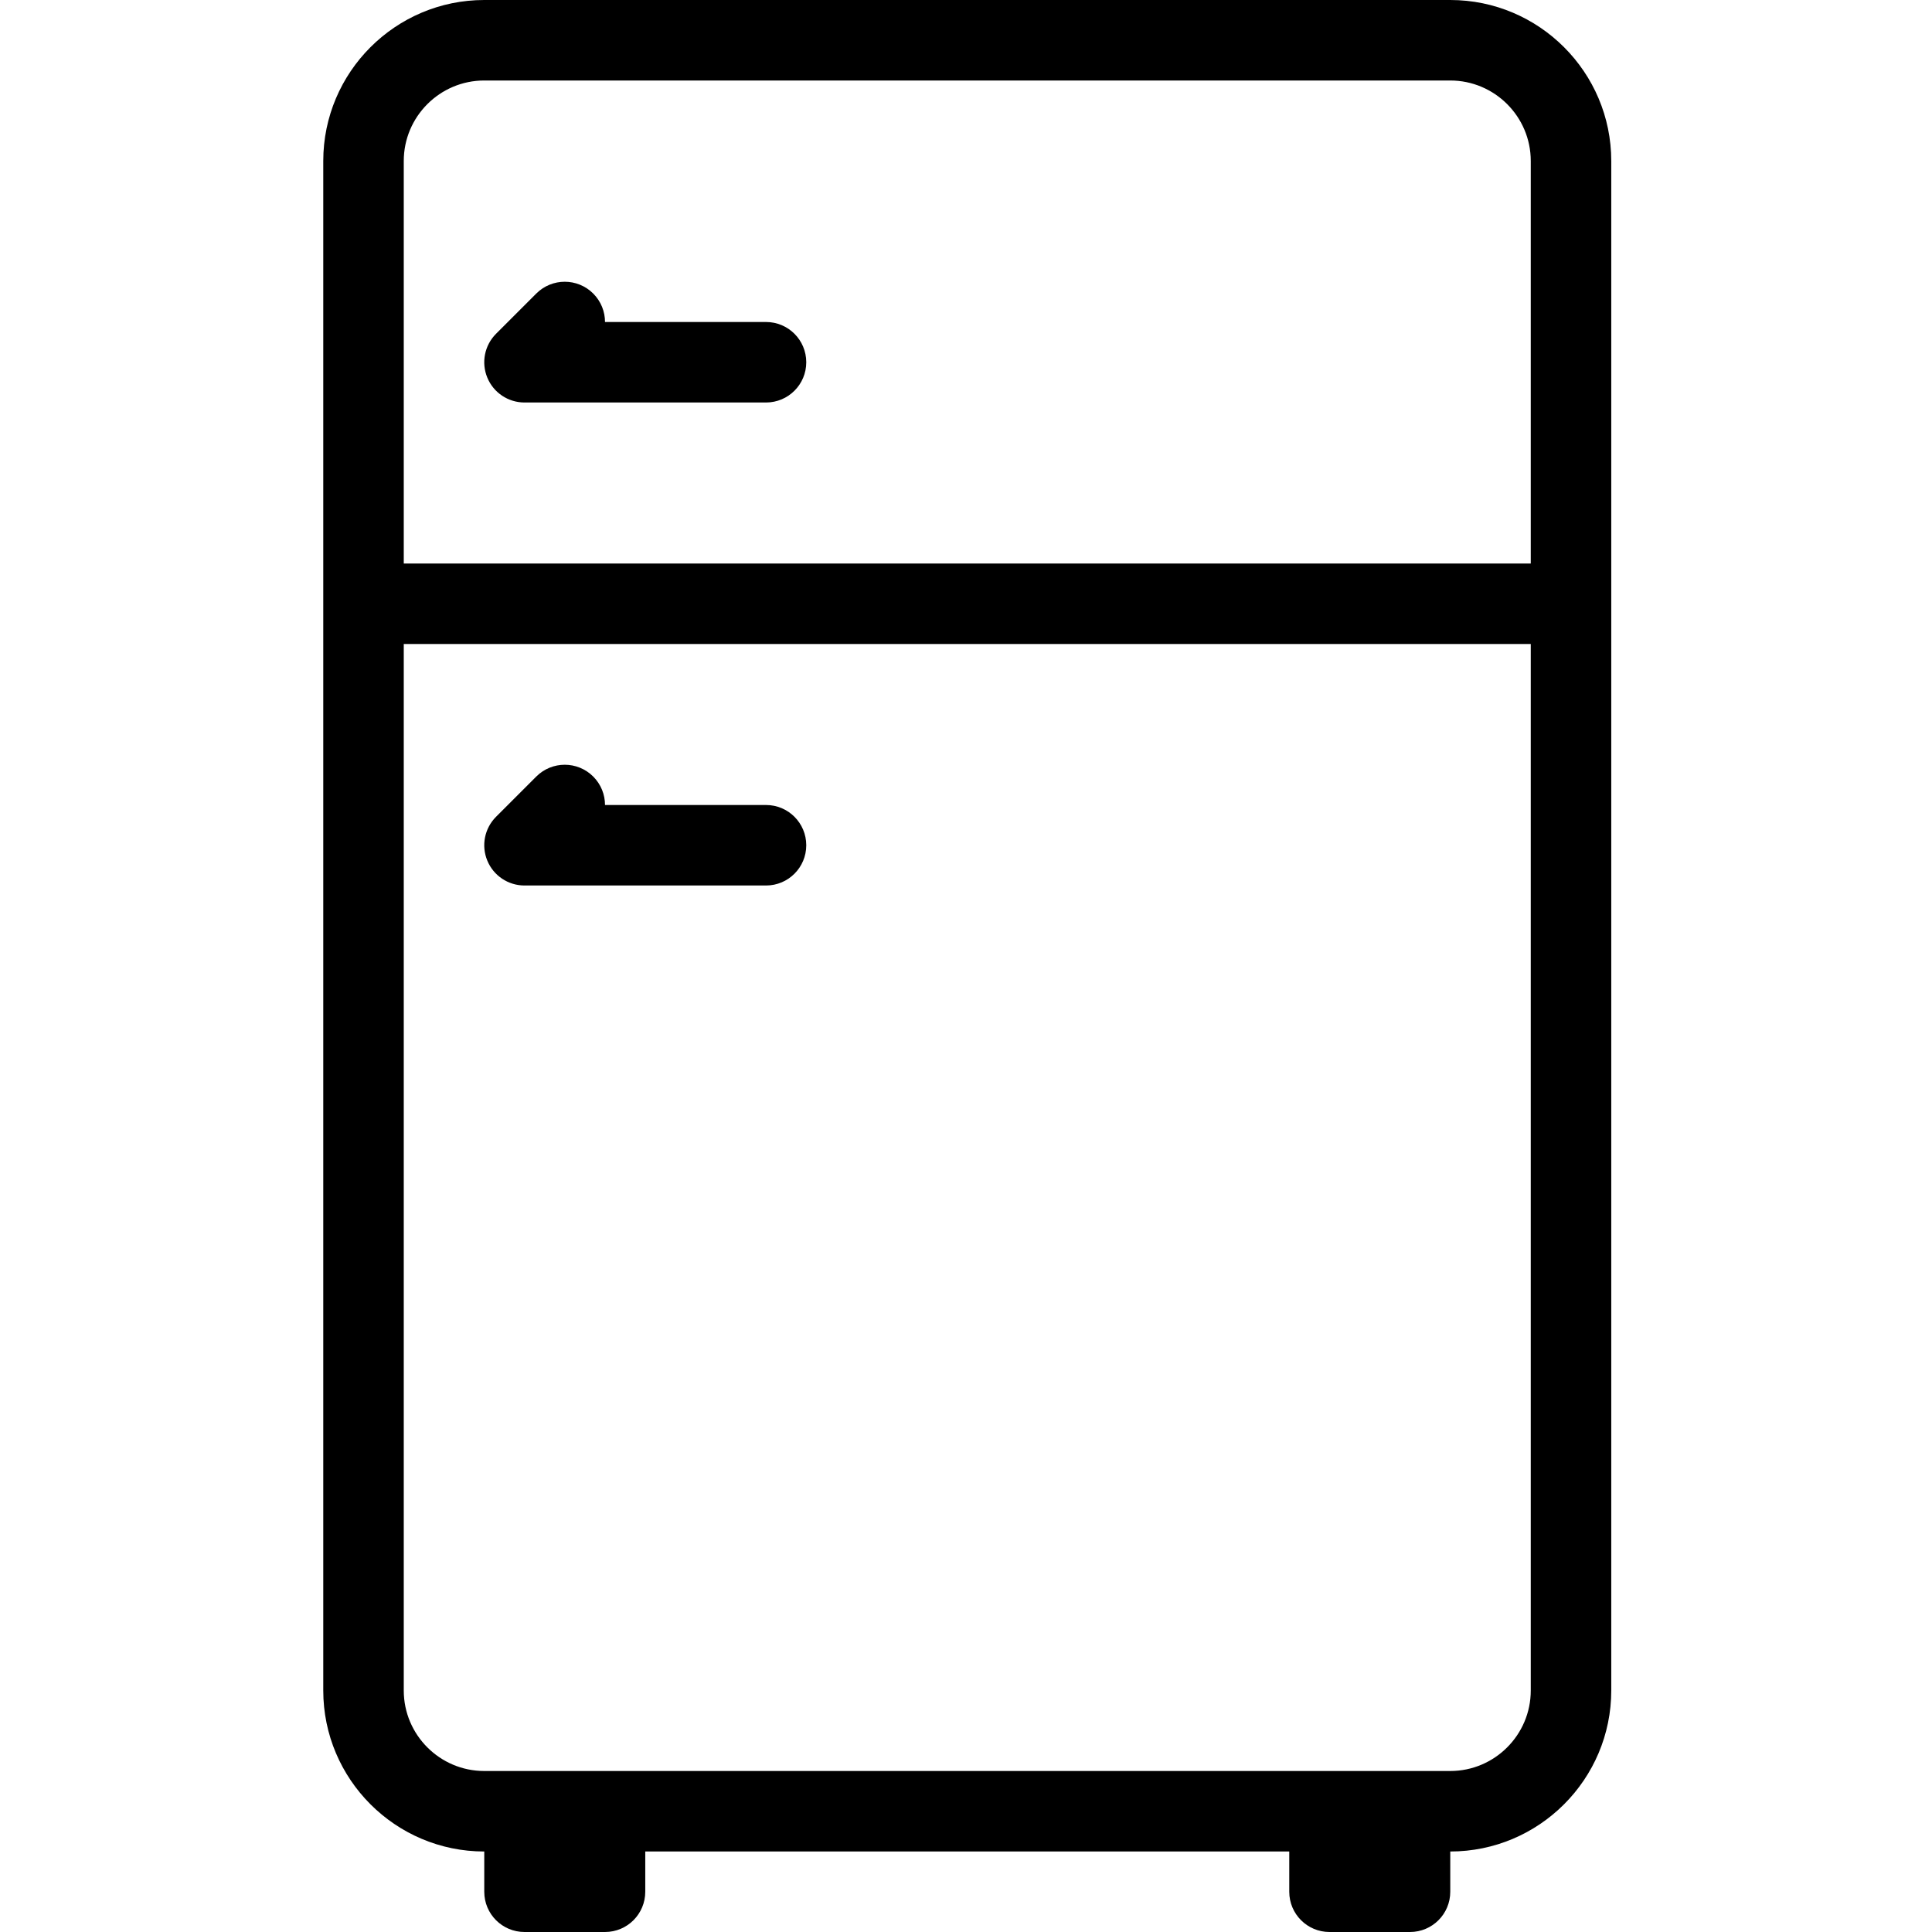
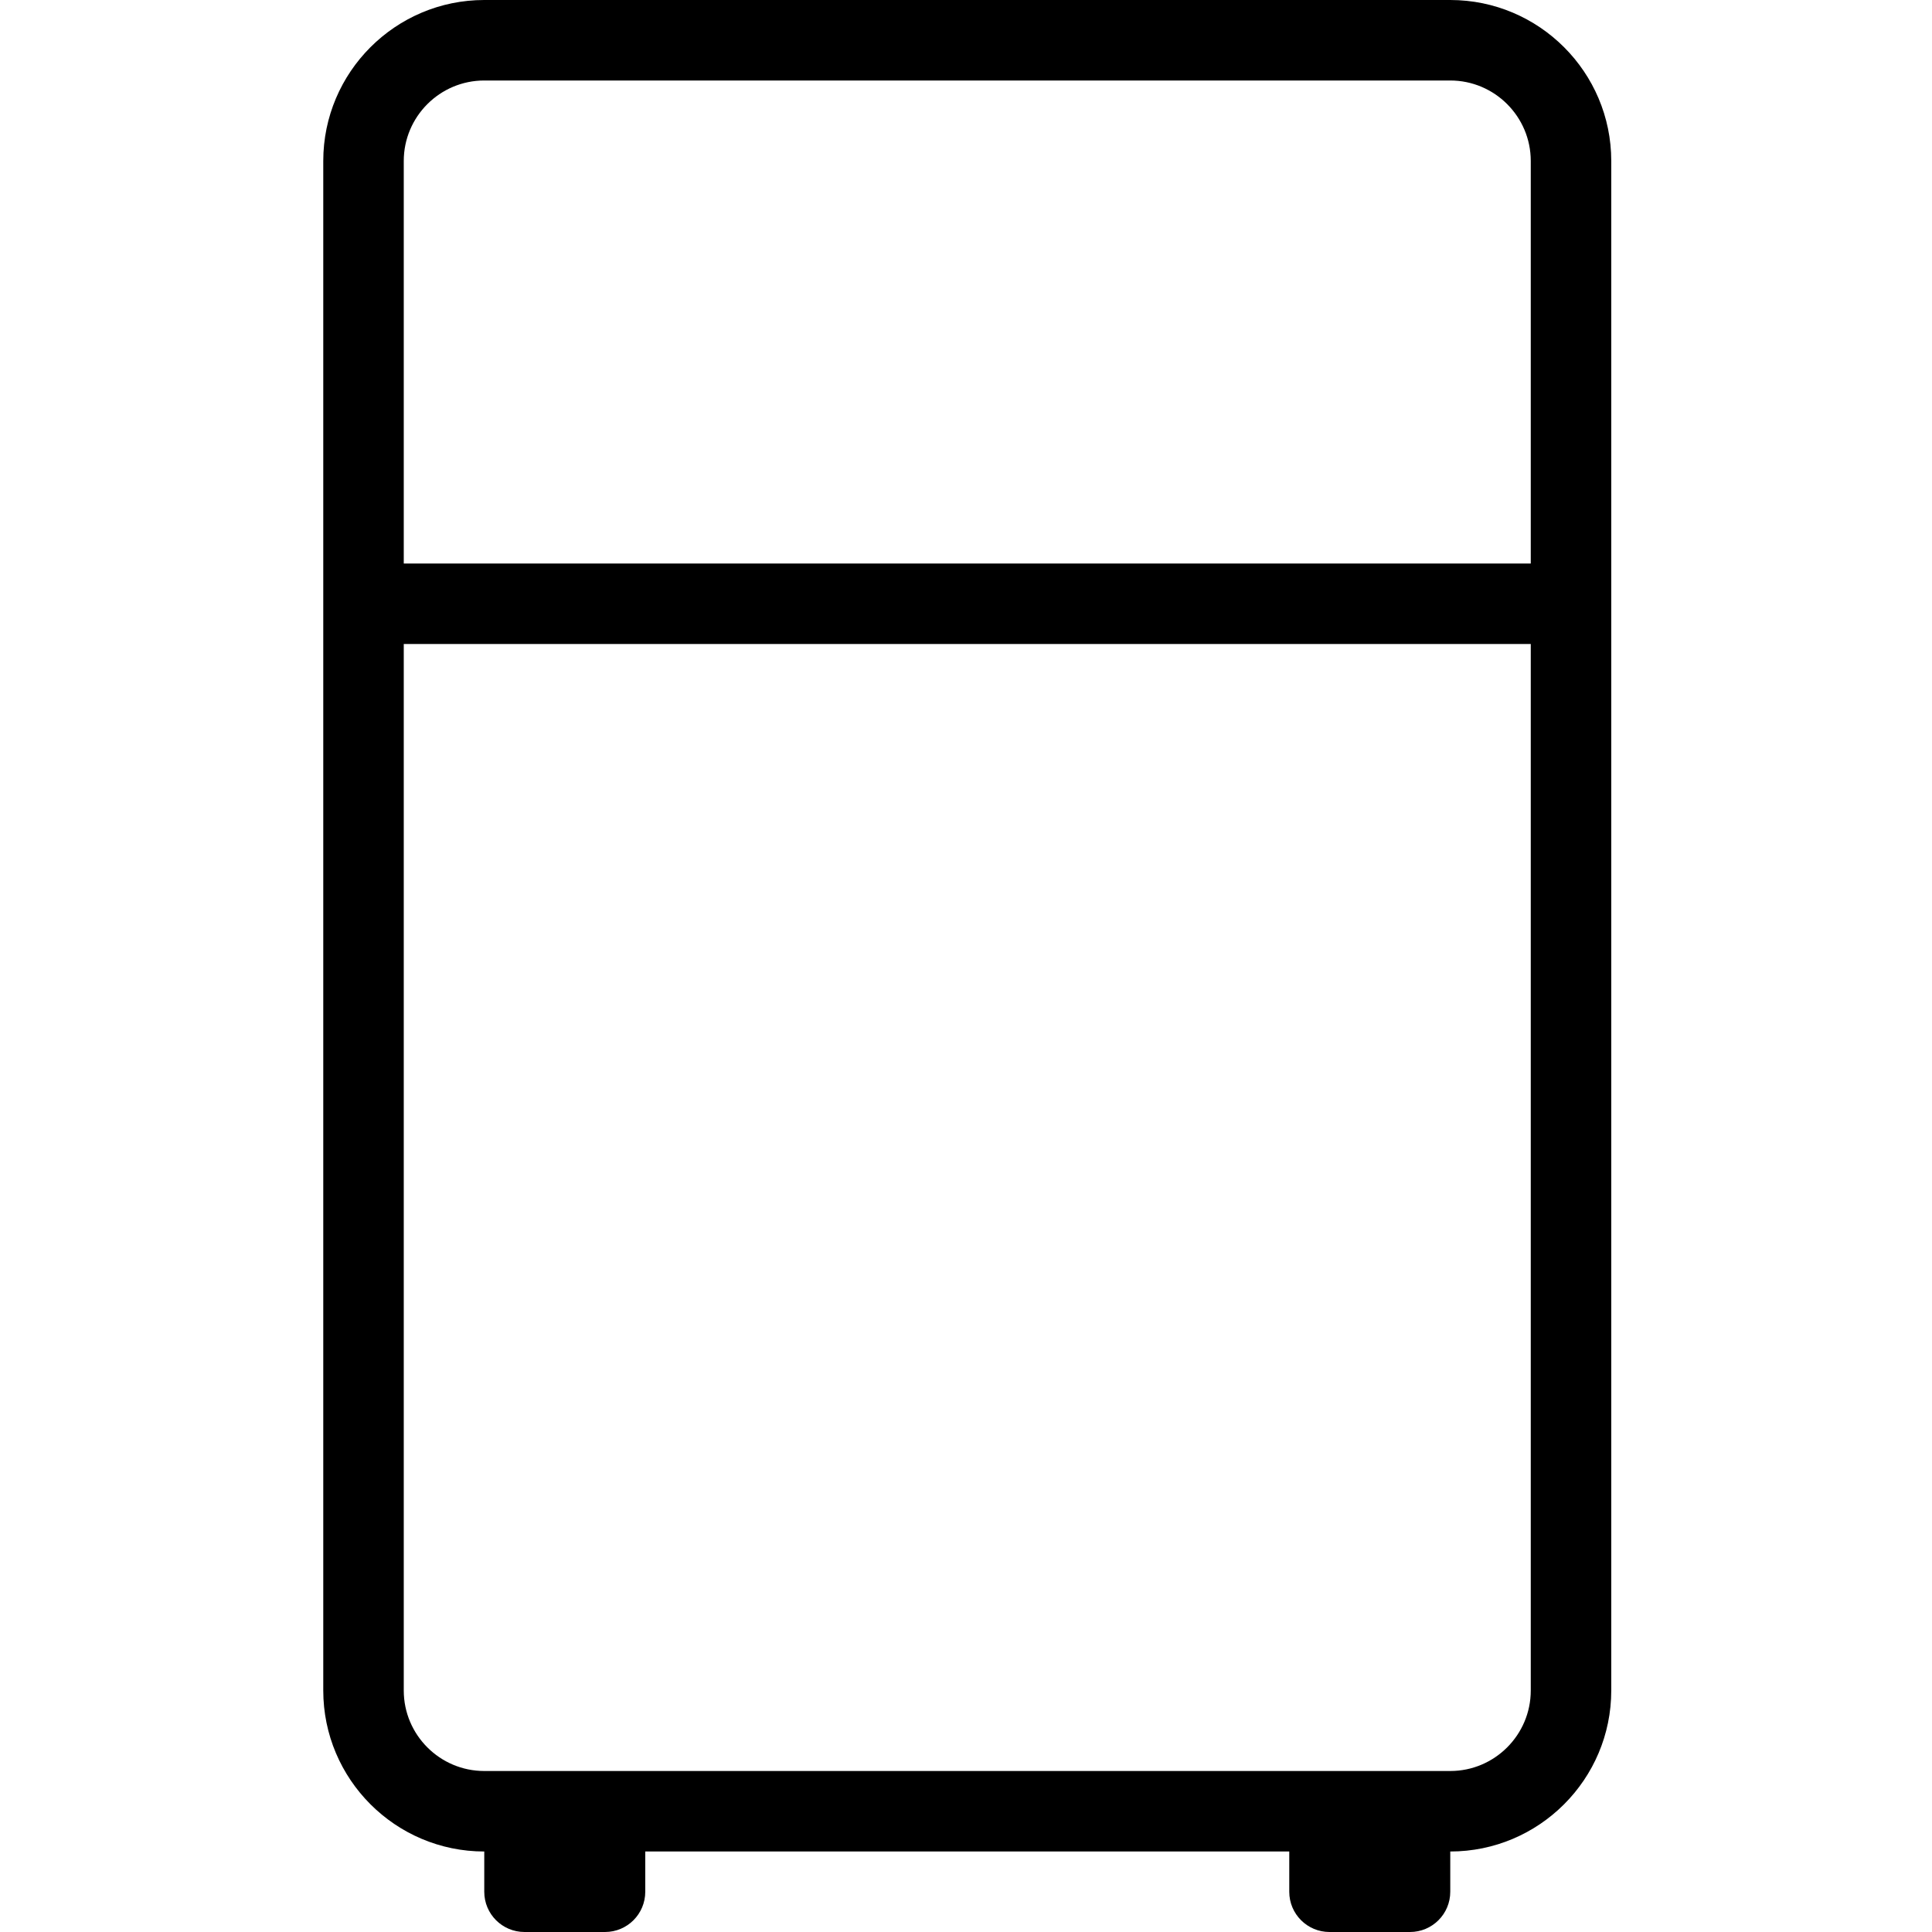
<svg xmlns="http://www.w3.org/2000/svg" width="150px" height="150px" viewBox="0 0 150 150" version="1.1">
  <title>nevera</title>
  <g id="nevera" stroke="none" stroke-width="1" fill="none" fill-rule="evenodd">
    <g transform="translate(25, 0)" fill="#000000" fill-rule="nonzero">
      <path d="M87.598,0 L12.598,0 C5.704,0 0.098,5.606 0.098,12.5 L0.098,131.25 C0.098,138.144 5.704,143.75 12.598,143.75 L12.598,146.875 C12.598,148.603 13.995,150 15.723,150 L21.973,150 C23.7,150 25.098,148.603 25.098,146.875 L25.098,143.75 L75.098,143.75 L75.098,146.875 C75.098,148.603 76.496,150 78.223,150 L84.473,150 C86.2,150 87.598,148.603 87.598,146.875 L87.598,143.75 C94.492,143.75 100.098,138.144 100.098,131.25 L100.098,12.5 C100.098,5.606 94.492,0 87.598,0 Z M93.848,131.25 C93.848,134.695 91.043,137.5 87.598,137.5 L12.598,137.5 C9.152,137.5 6.348,134.695 6.348,131.25 L6.348,50 L93.848,50 L93.848,131.25 L93.848,131.25 Z M93.848,43.75 L6.348,43.75 L6.348,12.5 C6.348,9.055 9.152,6.25 12.598,6.25 L87.598,6.25 C91.043,6.25 93.848,9.055 93.848,12.5 L93.848,43.75 Z" id="Shape" />
-       <path d="M34.473,25 L21.973,25 C21.973,24.2 21.667,23.401 21.057,22.79 C19.836,21.57 17.859,21.57 16.638,22.79 L13.513,25.915 C12.619,26.81 12.35,28.152 12.836,29.321 C13.318,30.49 14.459,31.25 15.722,31.25 L34.472,31.25 C36.2,31.25 37.598,29.852 37.598,28.125 C37.598,26.397 36.2,25 34.473,25 Z" id="Path" />
-       <path d="M15.723,68.75 L34.473,68.75 C36.2,68.75 37.598,67.352 37.598,65.625 C37.598,63.898 36.2,62.5 34.473,62.5 L21.973,62.5 C21.973,61.7 21.667,60.901 21.057,60.29 C19.836,59.07 17.859,59.07 16.638,60.29 L13.513,63.415 C12.619,64.31 12.35,65.652 12.836,66.821 C13.318,67.99 14.459,68.75 15.723,68.75 Z" id="Path" />
    </g>
  </g>
</svg>